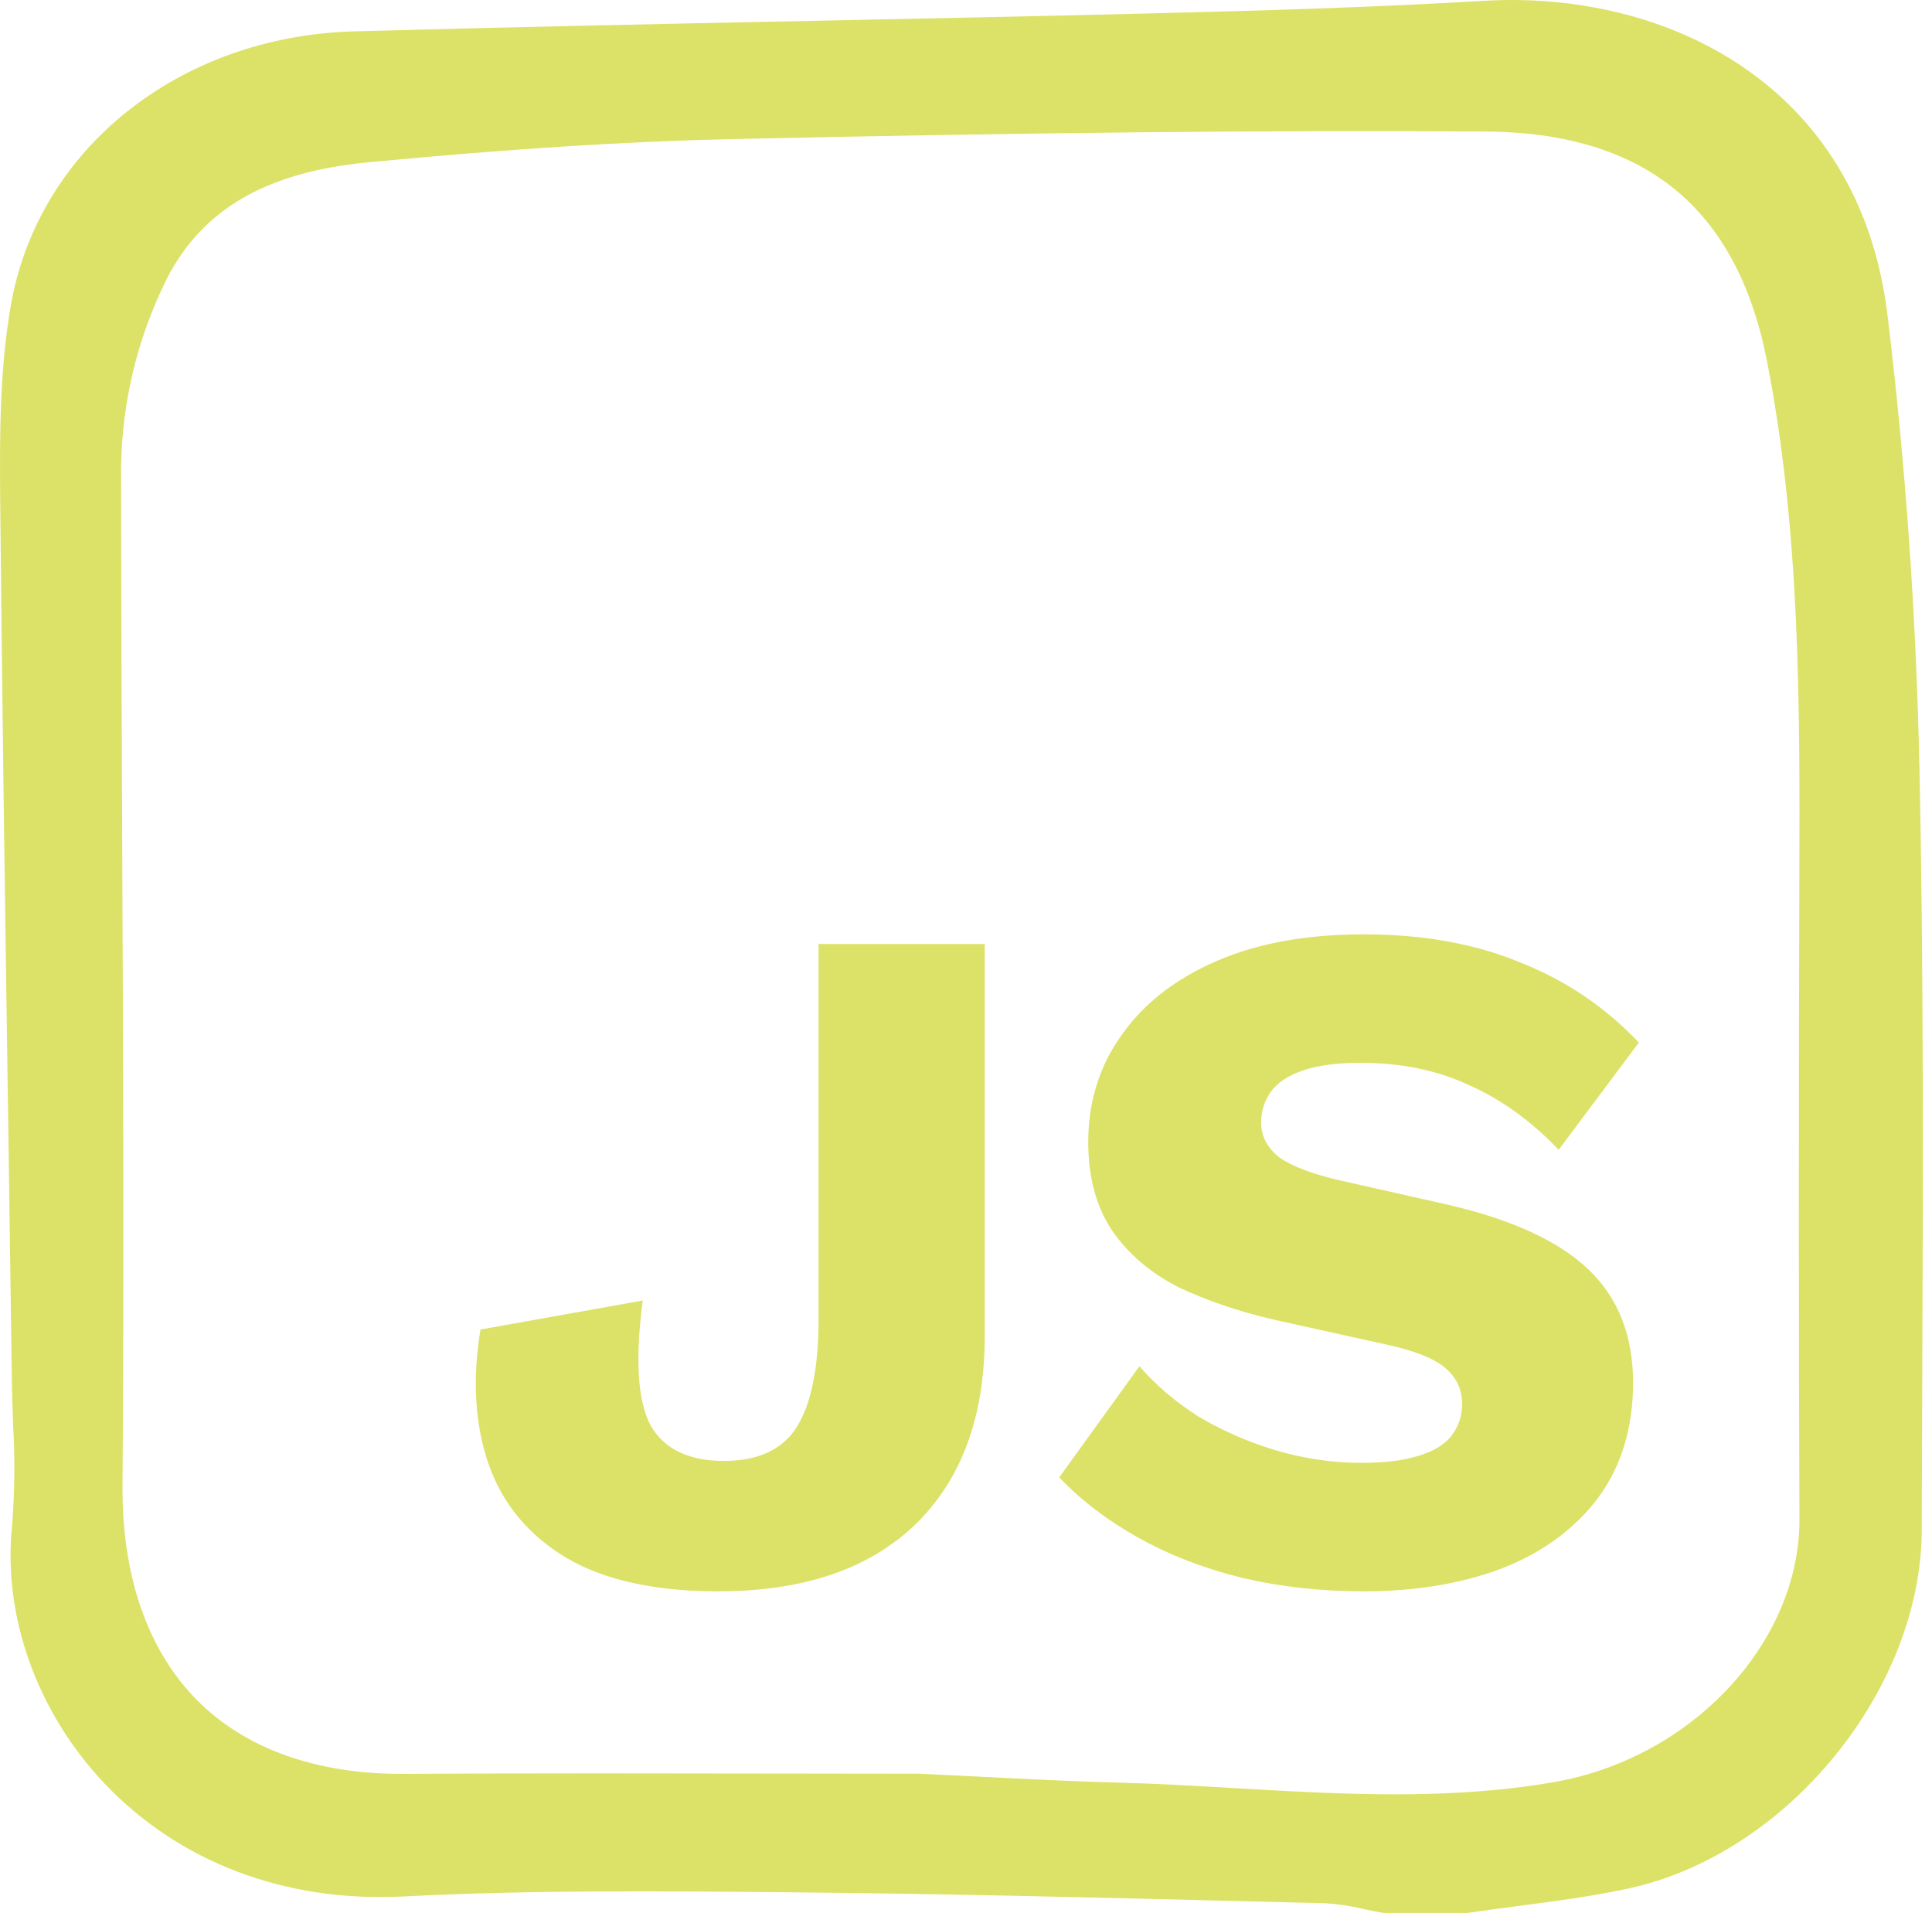
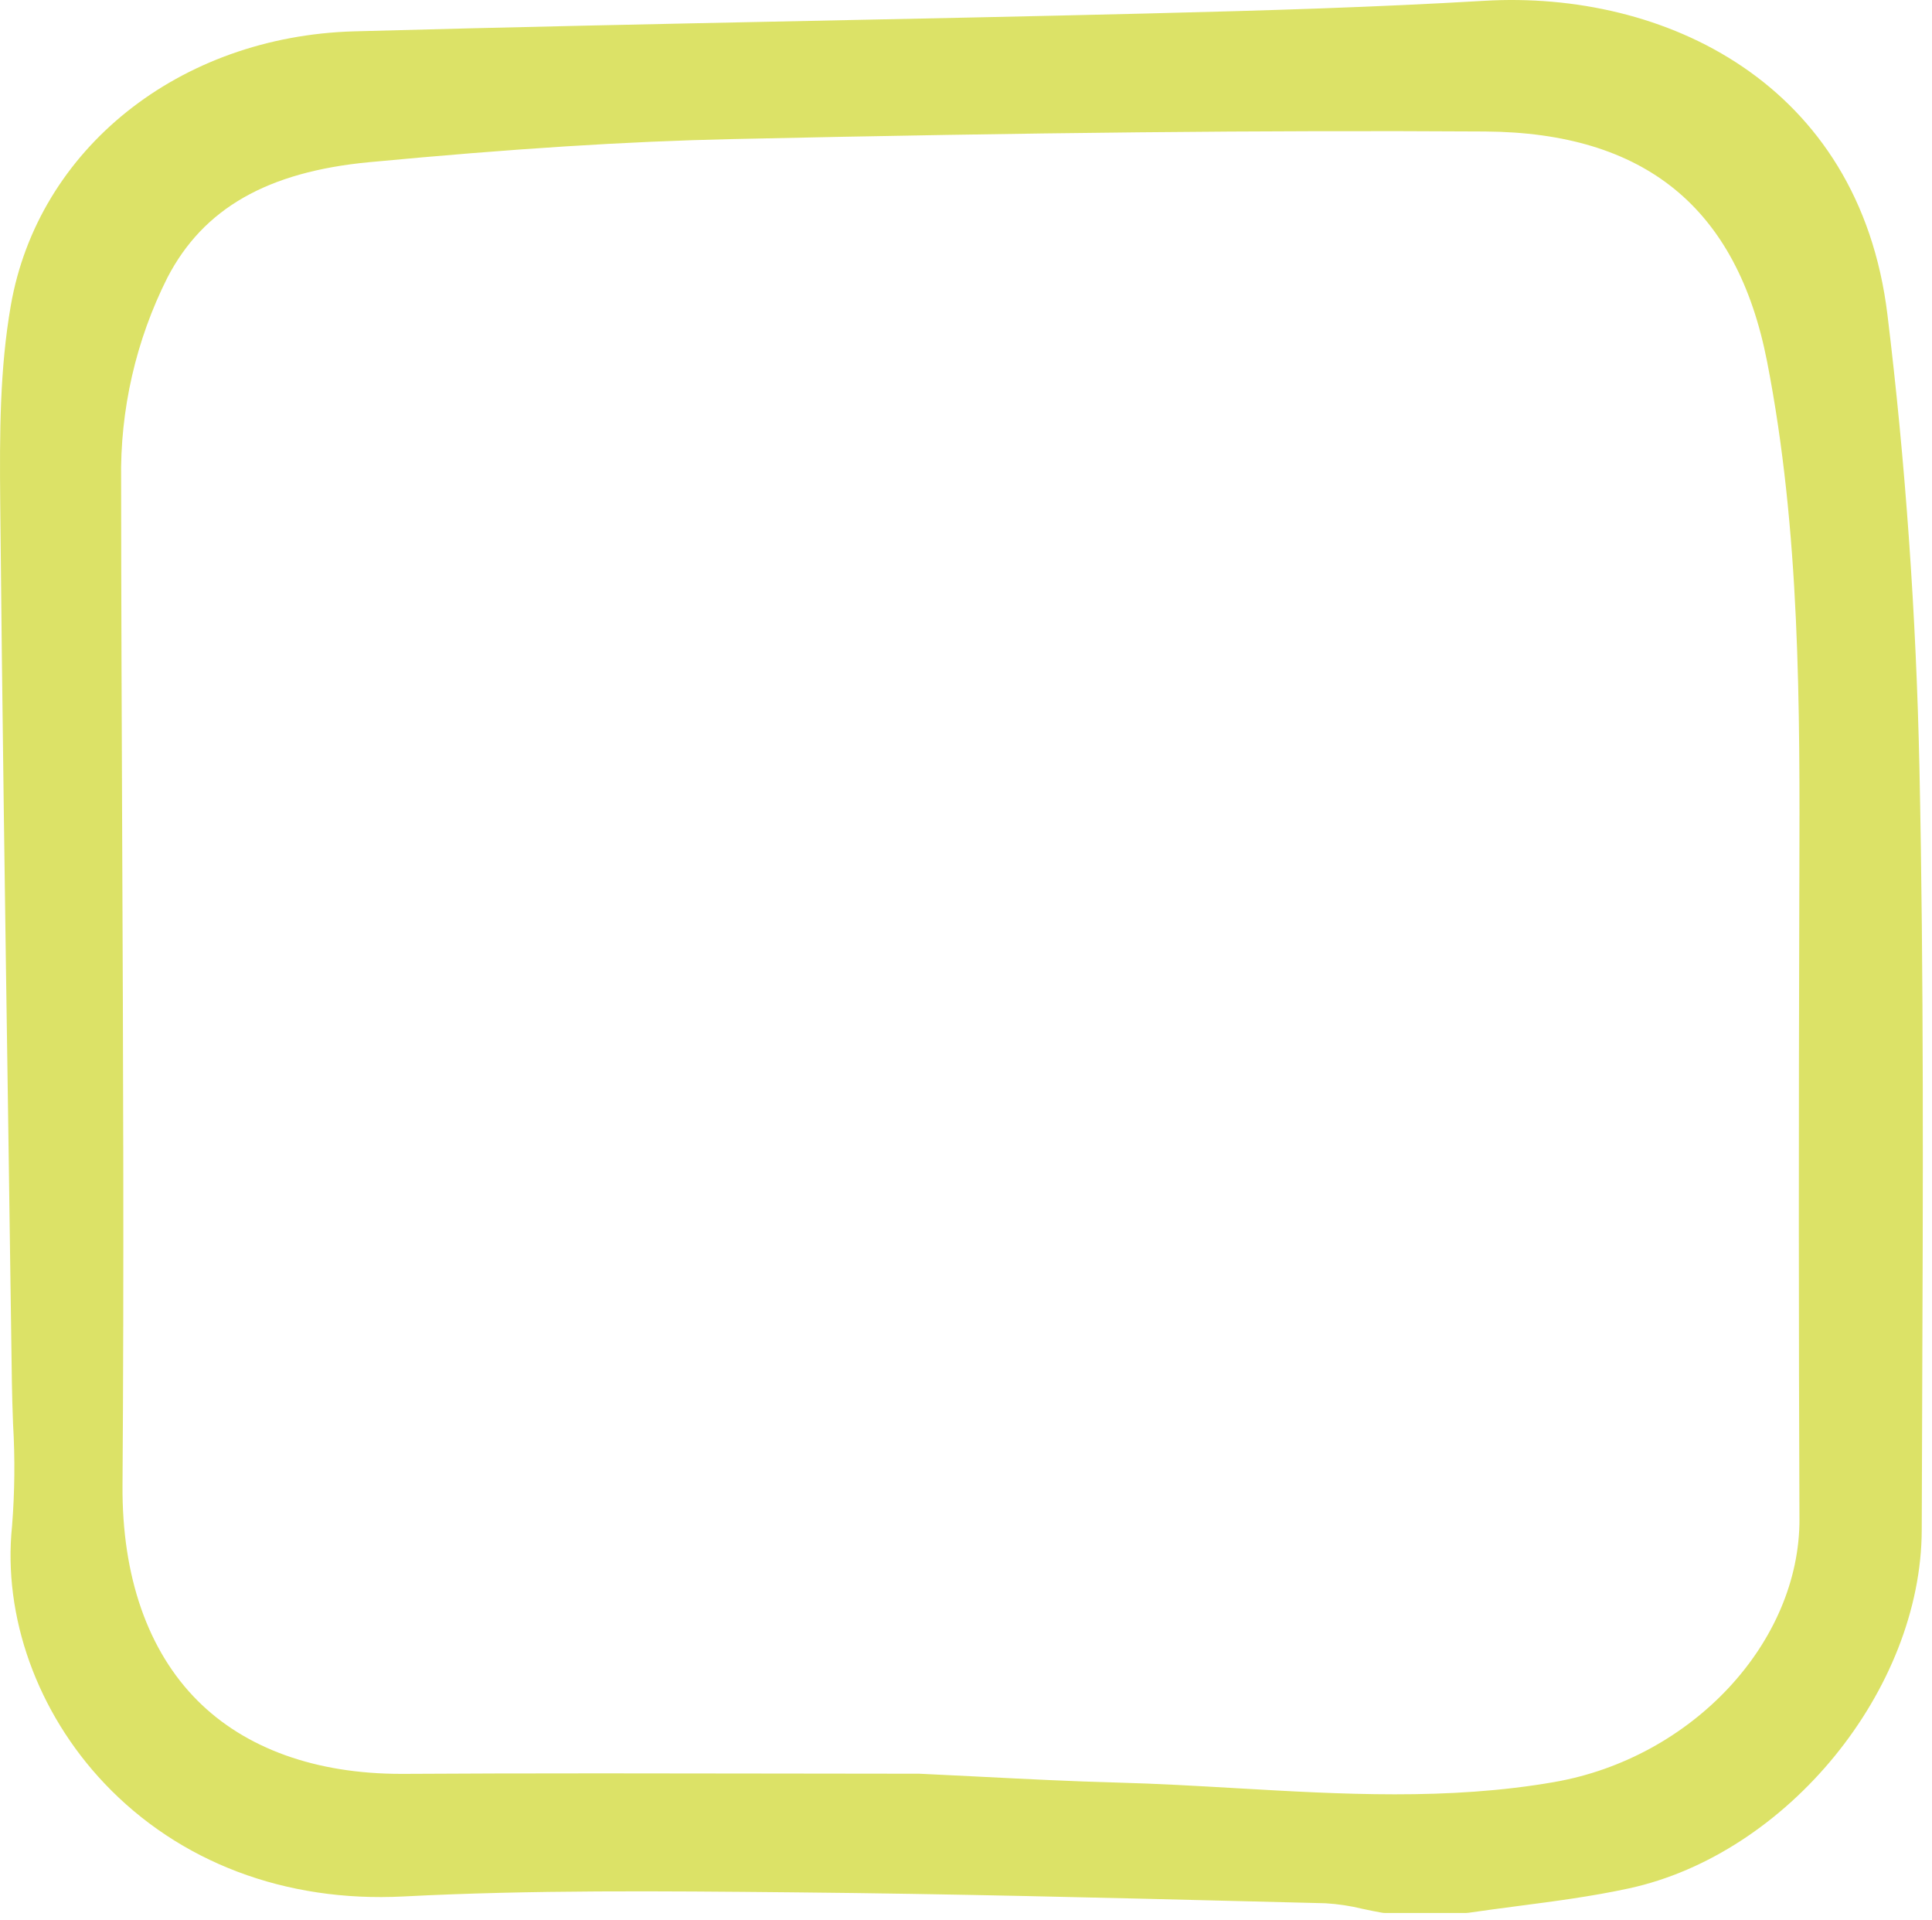
<svg xmlns="http://www.w3.org/2000/svg" width="160" height="159" viewBox="0 0 160 159" fill="none">
  <path d="M156.309 26.05C153.975 6.878 137.842 -0.817 122.894 0.068C114.024 0.589 105.239 0.866 94.777 1.122C85.299 1.355 75.58 1.554 67.004 1.73C54.7 1.983 41.976 2.246 29.341 2.595C14.836 2.997 3.14 12.34 0.891 25.317C-0.012 30.526 -0.038 35.782 0.018 41.619C0.181 58.664 0.43 75.887 0.674 92.544L0.7 94.347C0.796 101.048 0.891 107.749 0.984 114.45C0.999 115.579 1.039 116.711 1.079 117.842L1.083 117.933C1.248 120.737 1.22 123.549 0.999 126.349C0.219 133.826 3.081 141.799 8.657 147.674C14.855 154.205 23.638 157.526 33.397 157.028C44.045 156.477 54.907 156.582 65.411 156.683L66.172 156.691C78.637 156.81 91.313 157.127 103.589 157.435L109.778 157.59C110.82 157.653 111.855 157.809 112.868 158.059C113.4 158.172 113.931 158.283 114.461 158.375C114.537 158.388 114.615 158.395 114.691 158.395H121.408C121.474 158.394 121.54 158.39 121.605 158.38C122.947 158.184 124.296 158.005 125.64 157.829L125.741 157.816C128.755 157.422 131.871 157.017 134.909 156.357C148.012 153.51 159.113 139.92 159.15 126.681C159.159 123.562 159.17 120.442 159.183 117.322L159.188 115.755C159.254 98.654 159.326 80.97 158.959 63.557C158.69 50.894 157.799 38.272 156.309 26.05ZM149.024 125.759C149.064 135.984 140.145 145.558 128.719 147.553C119.964 149.083 111.015 148.563 102.359 148.062C99.146 147.876 95.824 147.683 92.522 147.596C88.775 147.497 84.957 147.303 81.245 147.115L80.917 147.098C79.319 147.017 77.721 146.937 76.135 146.864H76.061C72.022 146.864 67.983 146.86 63.944 146.849C59.255 146.841 54.492 146.833 49.709 146.833C43.419 146.833 38.247 146.847 33.429 146.876H33.217C26.151 146.876 20.322 144.78 16.36 140.813C12.241 136.689 10.092 130.528 10.146 122.996C10.274 105.286 10.197 87.356 10.122 70.016C10.08 60.116 10.037 49.879 10.031 39.764C9.933 33.939 11.25 28.177 13.871 22.973C16.843 17.258 22.151 14.225 30.576 13.429C42.398 12.313 51.937 11.705 60.596 11.517C85.595 10.969 104.833 10.776 122.974 10.888C136.206 10.97 143.849 17.195 146.339 29.922C149.096 44.026 149.057 58.524 149.015 72.551L149.011 73.74C148.955 93.634 148.959 110.162 149.022 125.759H149.024Z" fill="#DCE267" />
-   <path d="M81.55 78.163V110.643C81.55 117.31 79.63 122.51 75.79 126.243C71.95 129.923 66.51 131.763 59.47 131.763C54.296 131.763 50.136 130.856 46.99 129.043C43.843 127.176 41.683 124.616 40.51 121.363C39.336 118.056 39.096 114.296 39.79 110.083L53.23 107.683C52.59 112.536 52.803 115.976 53.87 118.003C54.99 119.976 57.016 120.963 59.95 120.963C62.83 120.963 64.856 120.003 66.03 118.083C67.203 116.163 67.79 113.203 67.79 109.203V78.163H81.55ZM112.923 77.363C117.829 77.363 122.149 78.136 125.883 79.683C129.669 81.176 132.949 83.39 135.723 86.323L129.083 95.203C126.789 92.803 124.309 91.016 121.643 89.843C119.029 88.616 116.043 88.003 112.683 88.003C110.709 88.003 109.109 88.216 107.883 88.643C106.656 89.07 105.776 89.656 105.243 90.403C104.709 91.15 104.443 92.003 104.443 92.963C104.443 94.083 104.949 95.043 105.963 95.843C107.029 96.59 108.736 97.23 111.083 97.763L119.963 99.763C125.243 100.99 129.109 102.776 131.563 105.123C134.016 107.47 135.243 110.59 135.243 114.483C135.243 118.216 134.283 121.39 132.363 124.003C130.443 126.563 127.803 128.51 124.443 129.843C121.083 131.123 117.243 131.763 112.923 131.763C109.403 131.763 106.043 131.39 102.843 130.643C99.643 129.843 96.763 128.723 94.203 127.283C91.643 125.843 89.483 124.19 87.723 122.323L94.363 113.123C95.696 114.67 97.323 116.056 99.243 117.283C101.216 118.456 103.349 119.39 105.643 120.083C107.989 120.776 110.363 121.123 112.763 121.123C114.629 121.123 116.176 120.936 117.403 120.563C118.683 120.19 119.616 119.63 120.203 118.883C120.789 118.136 121.083 117.256 121.083 116.243C121.083 115.123 120.683 114.19 119.883 113.443C119.083 112.643 117.563 111.976 115.323 111.443L105.563 109.283C102.576 108.59 99.909 107.683 97.563 106.563C95.269 105.39 93.456 103.843 92.123 101.923C90.789 99.95 90.123 97.496 90.123 94.563C90.123 91.256 91.029 88.323 92.843 85.763C94.656 83.15 97.269 81.096 100.683 79.603C104.096 78.11 108.176 77.363 112.923 77.363Z" fill="#DCE267" />
</svg>